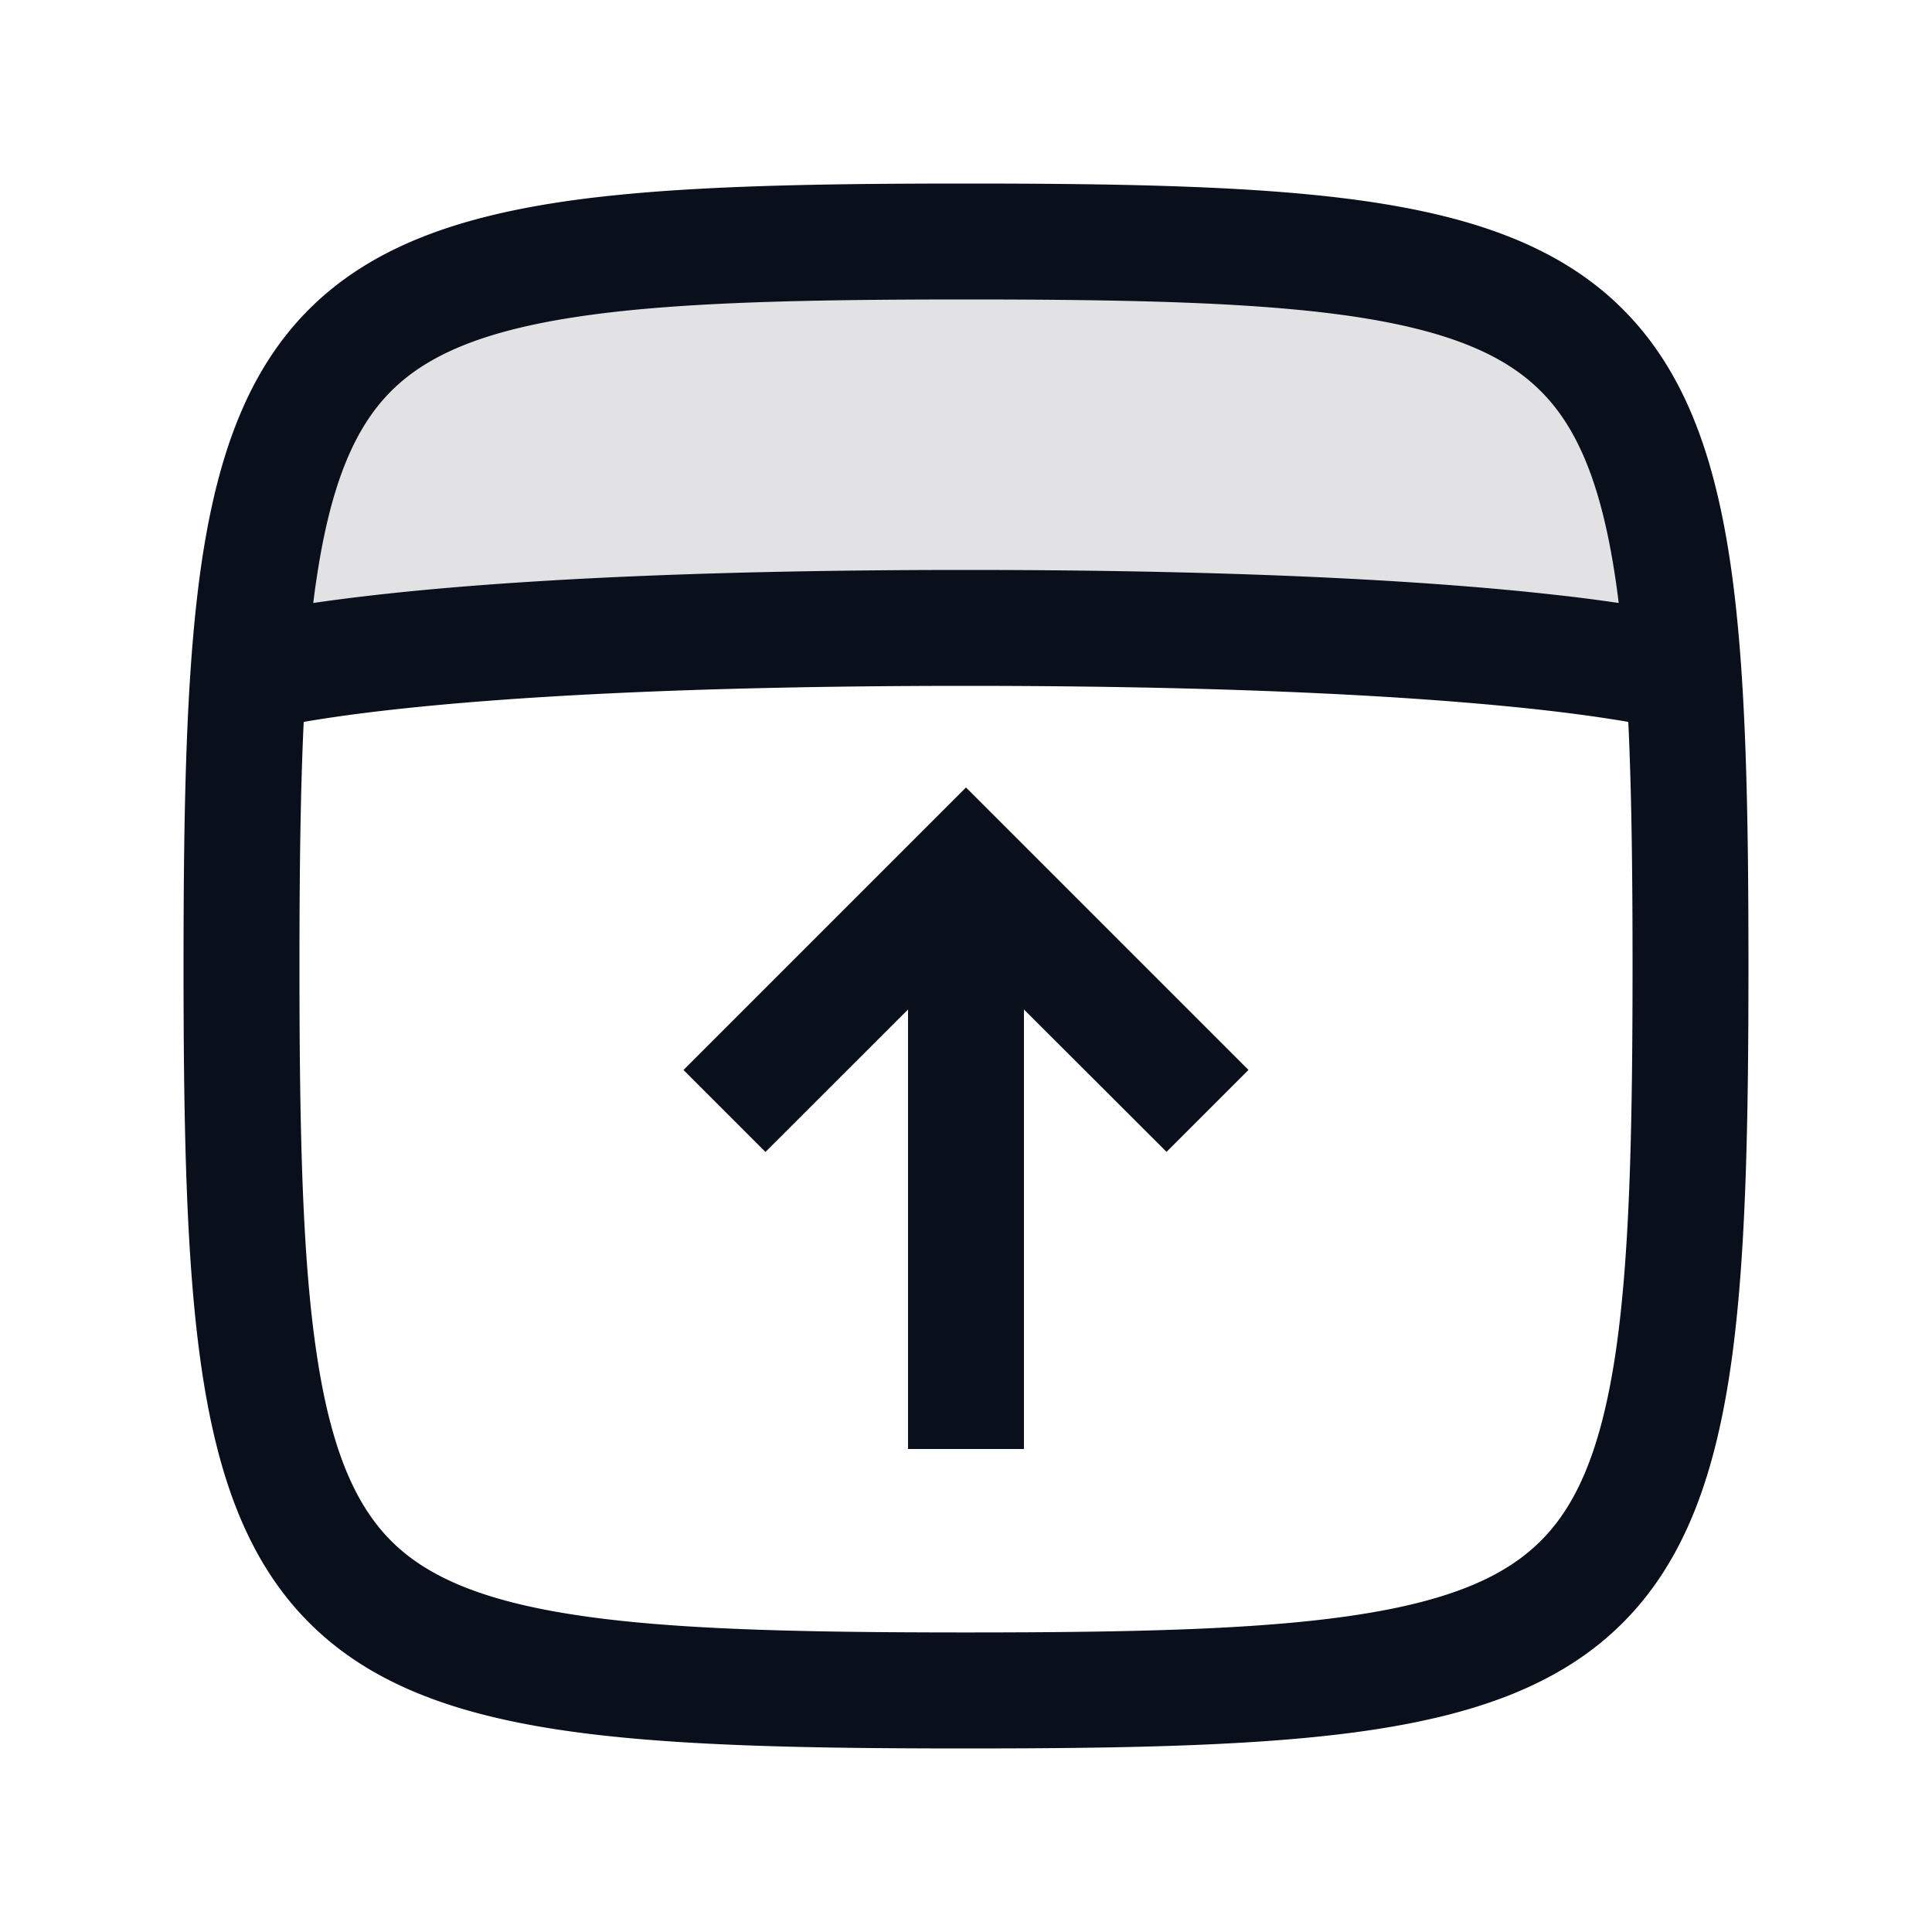
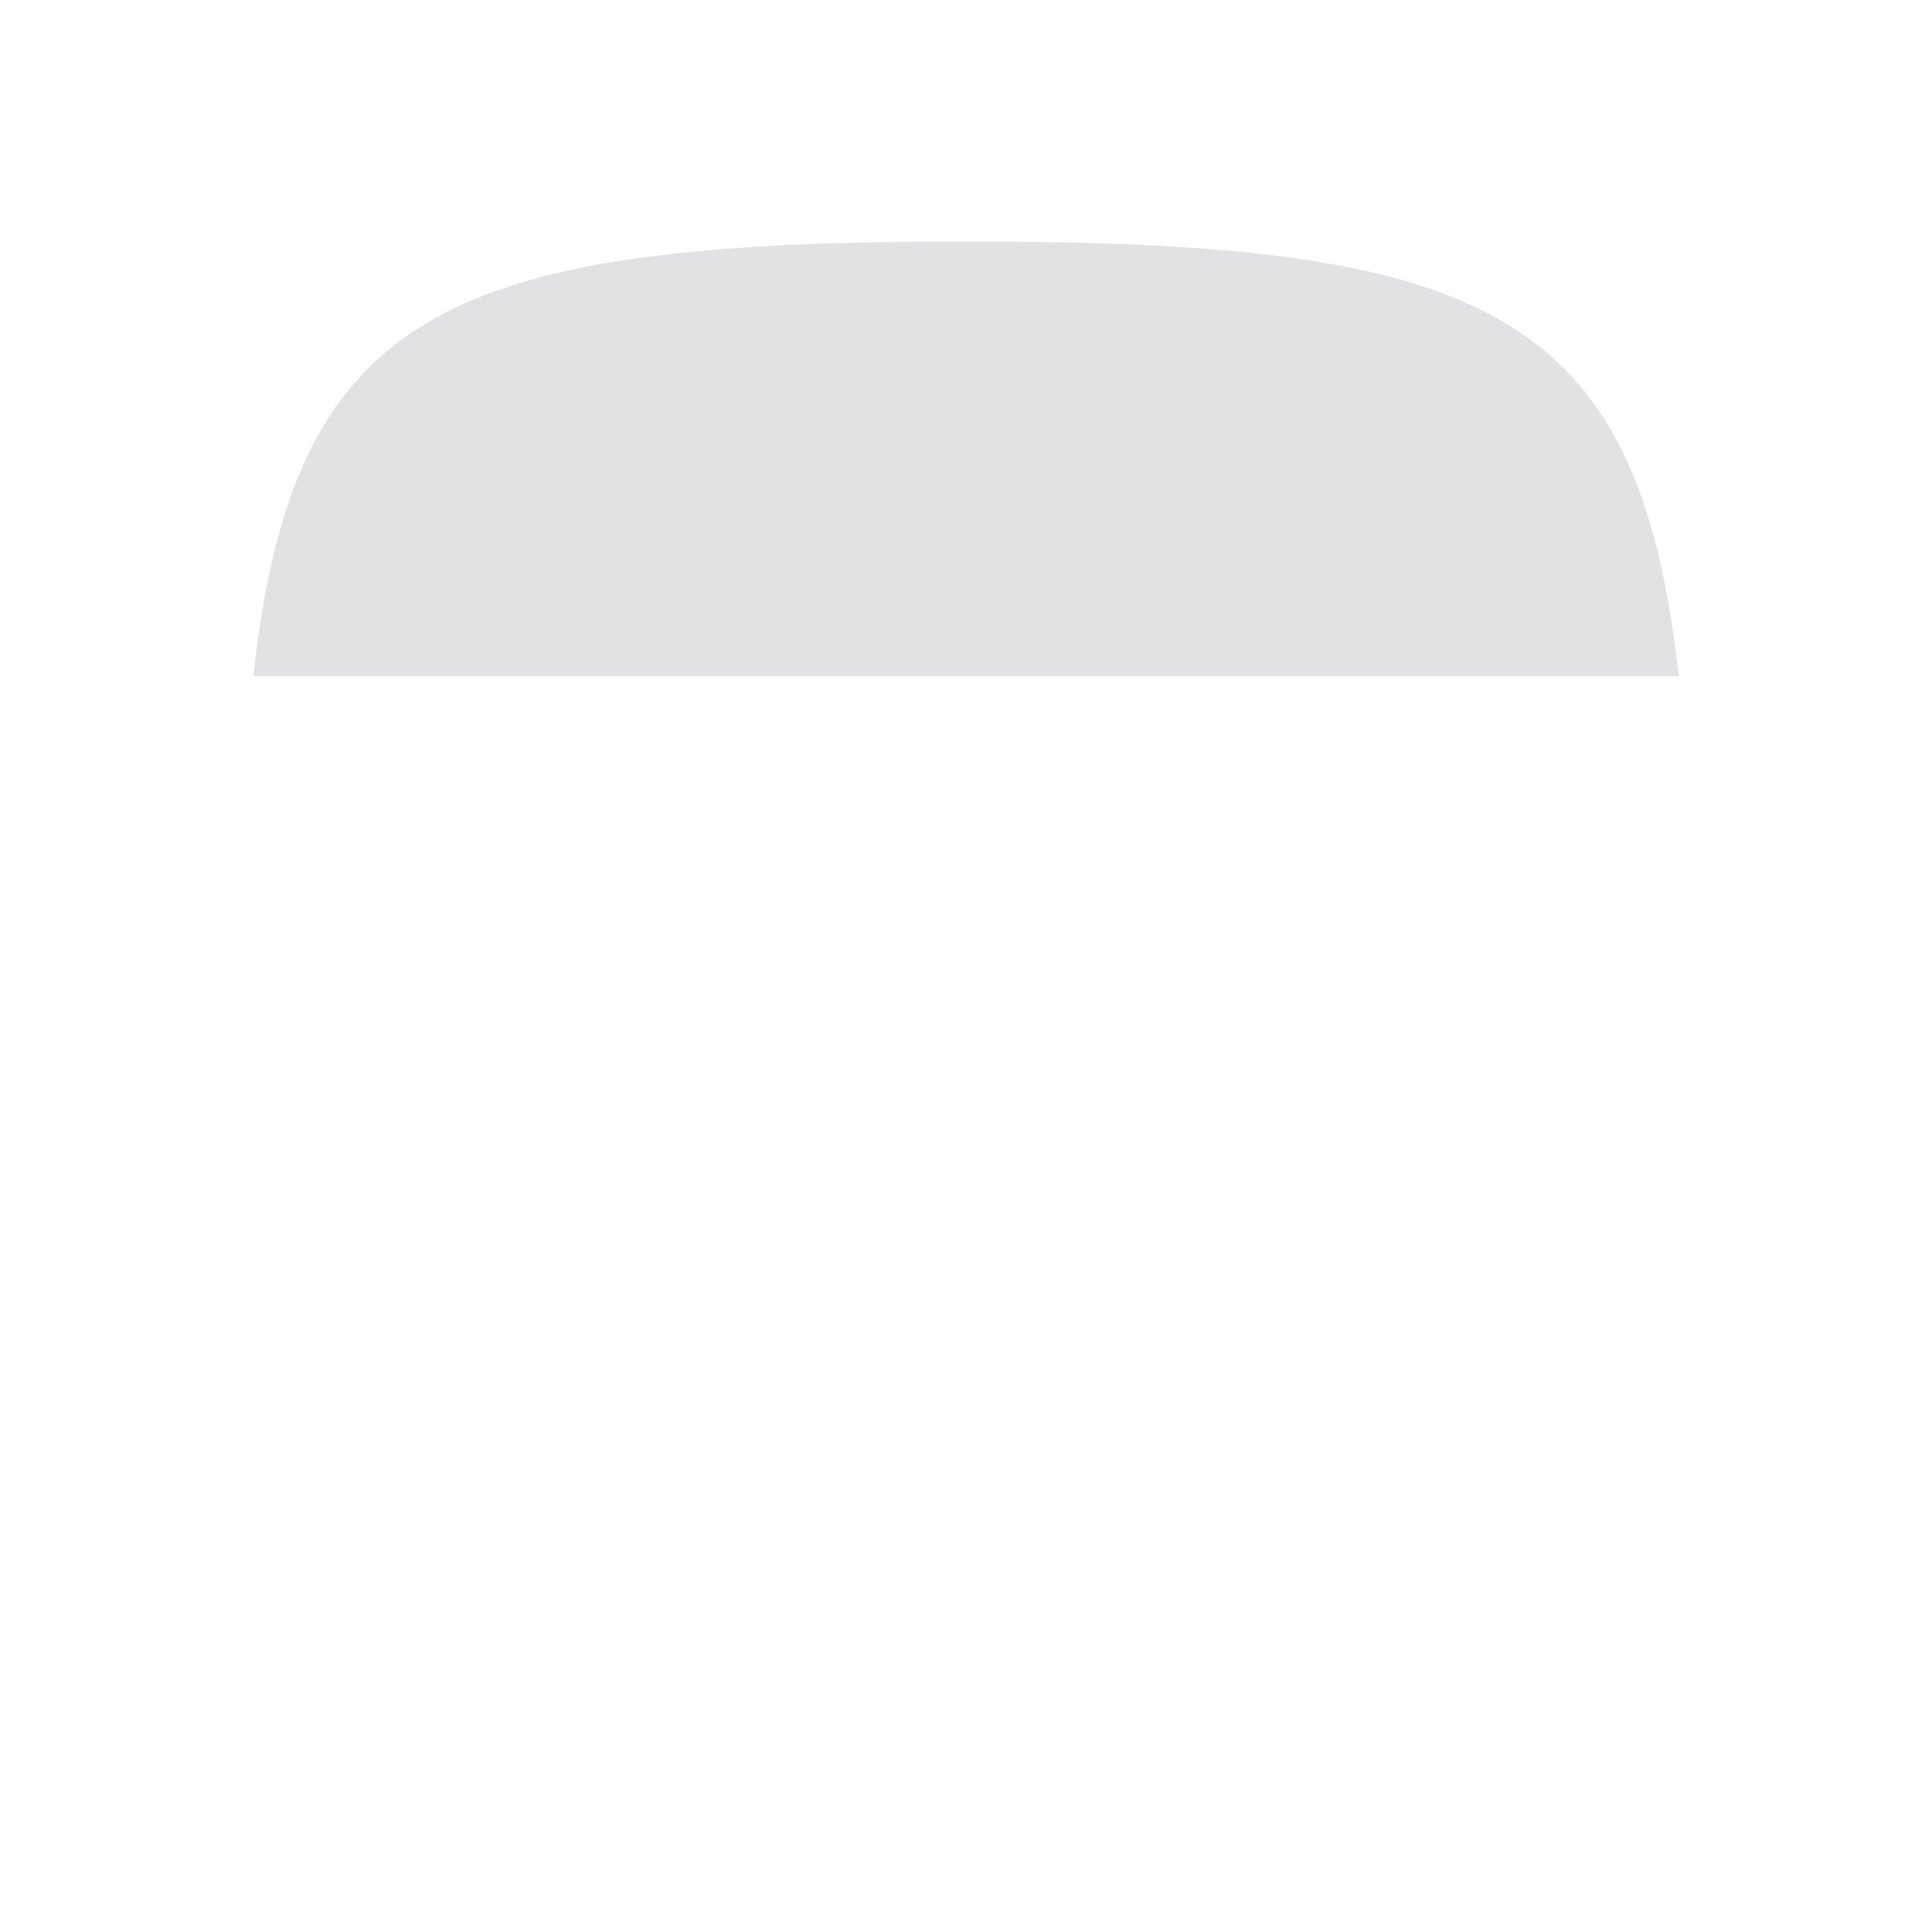
<svg xmlns="http://www.w3.org/2000/svg" width="20" height="20" fill="none" viewBox="0 0 20 20">
  <path fill="#09101C" fill-rule="evenodd" d="M17.377 7C16.962 3.172 15.33 2.5 10 2.5c-5.331 0-6.963.672-7.377 4.5h14.754Z" clip-rule="evenodd" opacity=".12" />
-   <path fill="#09101C" fill-rule="evenodd" d="M3.243 6.242c.011-.095.024-.187.038-.277.148-.978.4-1.548.768-1.916.368-.368.938-.62 1.916-.768.98-.149 2.28-.181 4.035-.181 1.755 0 3.055.032 4.035.18.978.149 1.547.4 1.916.77.368.368.62.937.768 1.915.014.09.026.182.038.277a18.93 18.93 0 0 0-.69-.088C14.913 6.026 13.015 5.9 10 5.9c-3.015 0-4.913.126-6.066.254-.27.03-.498.06-.691.088Zm-.099 1.231c.216-.037.517-.082.922-.127C5.164 7.224 7.016 7.1 10 7.1c2.985 0 4.837.125 5.934.246.405.045.706.09.922.127.034.718.044 1.552.044 2.527 0 1.755-.032 3.055-.18 4.035-.149.977-.4 1.547-.77 1.916-.368.368-.937.62-1.915.768-.98.149-2.28.18-4.035.18-1.755 0-3.055-.031-4.035-.18-.978-.148-1.548-.4-1.916-.768-.368-.369-.62-.938-.768-1.916-.149-.98-.181-2.28-.181-4.035 0-.975.01-1.81.044-2.527ZM10 1.9c-1.745 0-3.133.03-4.215.194C4.7 2.26 3.832 2.57 3.2 3.201c-.632.631-.942 1.499-1.107 2.584C1.93 6.867 1.9 8.255 1.9 10c0 1.745.03 3.133.194 4.215.165 1.085.475 1.953 1.107 2.584.631.632 1.499.942 2.584 1.107 1.082.164 2.47.194 4.215.194 1.745 0 3.133-.03 4.215-.194 1.085-.165 1.953-.475 2.584-1.107.632-.632.942-1.5 1.107-2.584.164-1.083.194-2.47.194-4.215 0-1.745-.03-3.132-.194-4.215-.165-1.085-.475-1.953-1.107-2.584-.631-.632-1.5-.942-2.584-1.107C13.133 1.93 11.745 1.9 10 1.9Zm-2.924 9.176 2.5-2.5.424-.424.424.424 2.5 2.5-.848.848L10.6 10.45V15H9.4V10.45l-1.476 1.475-.848-.848Z" clip-rule="evenodd" />
</svg>